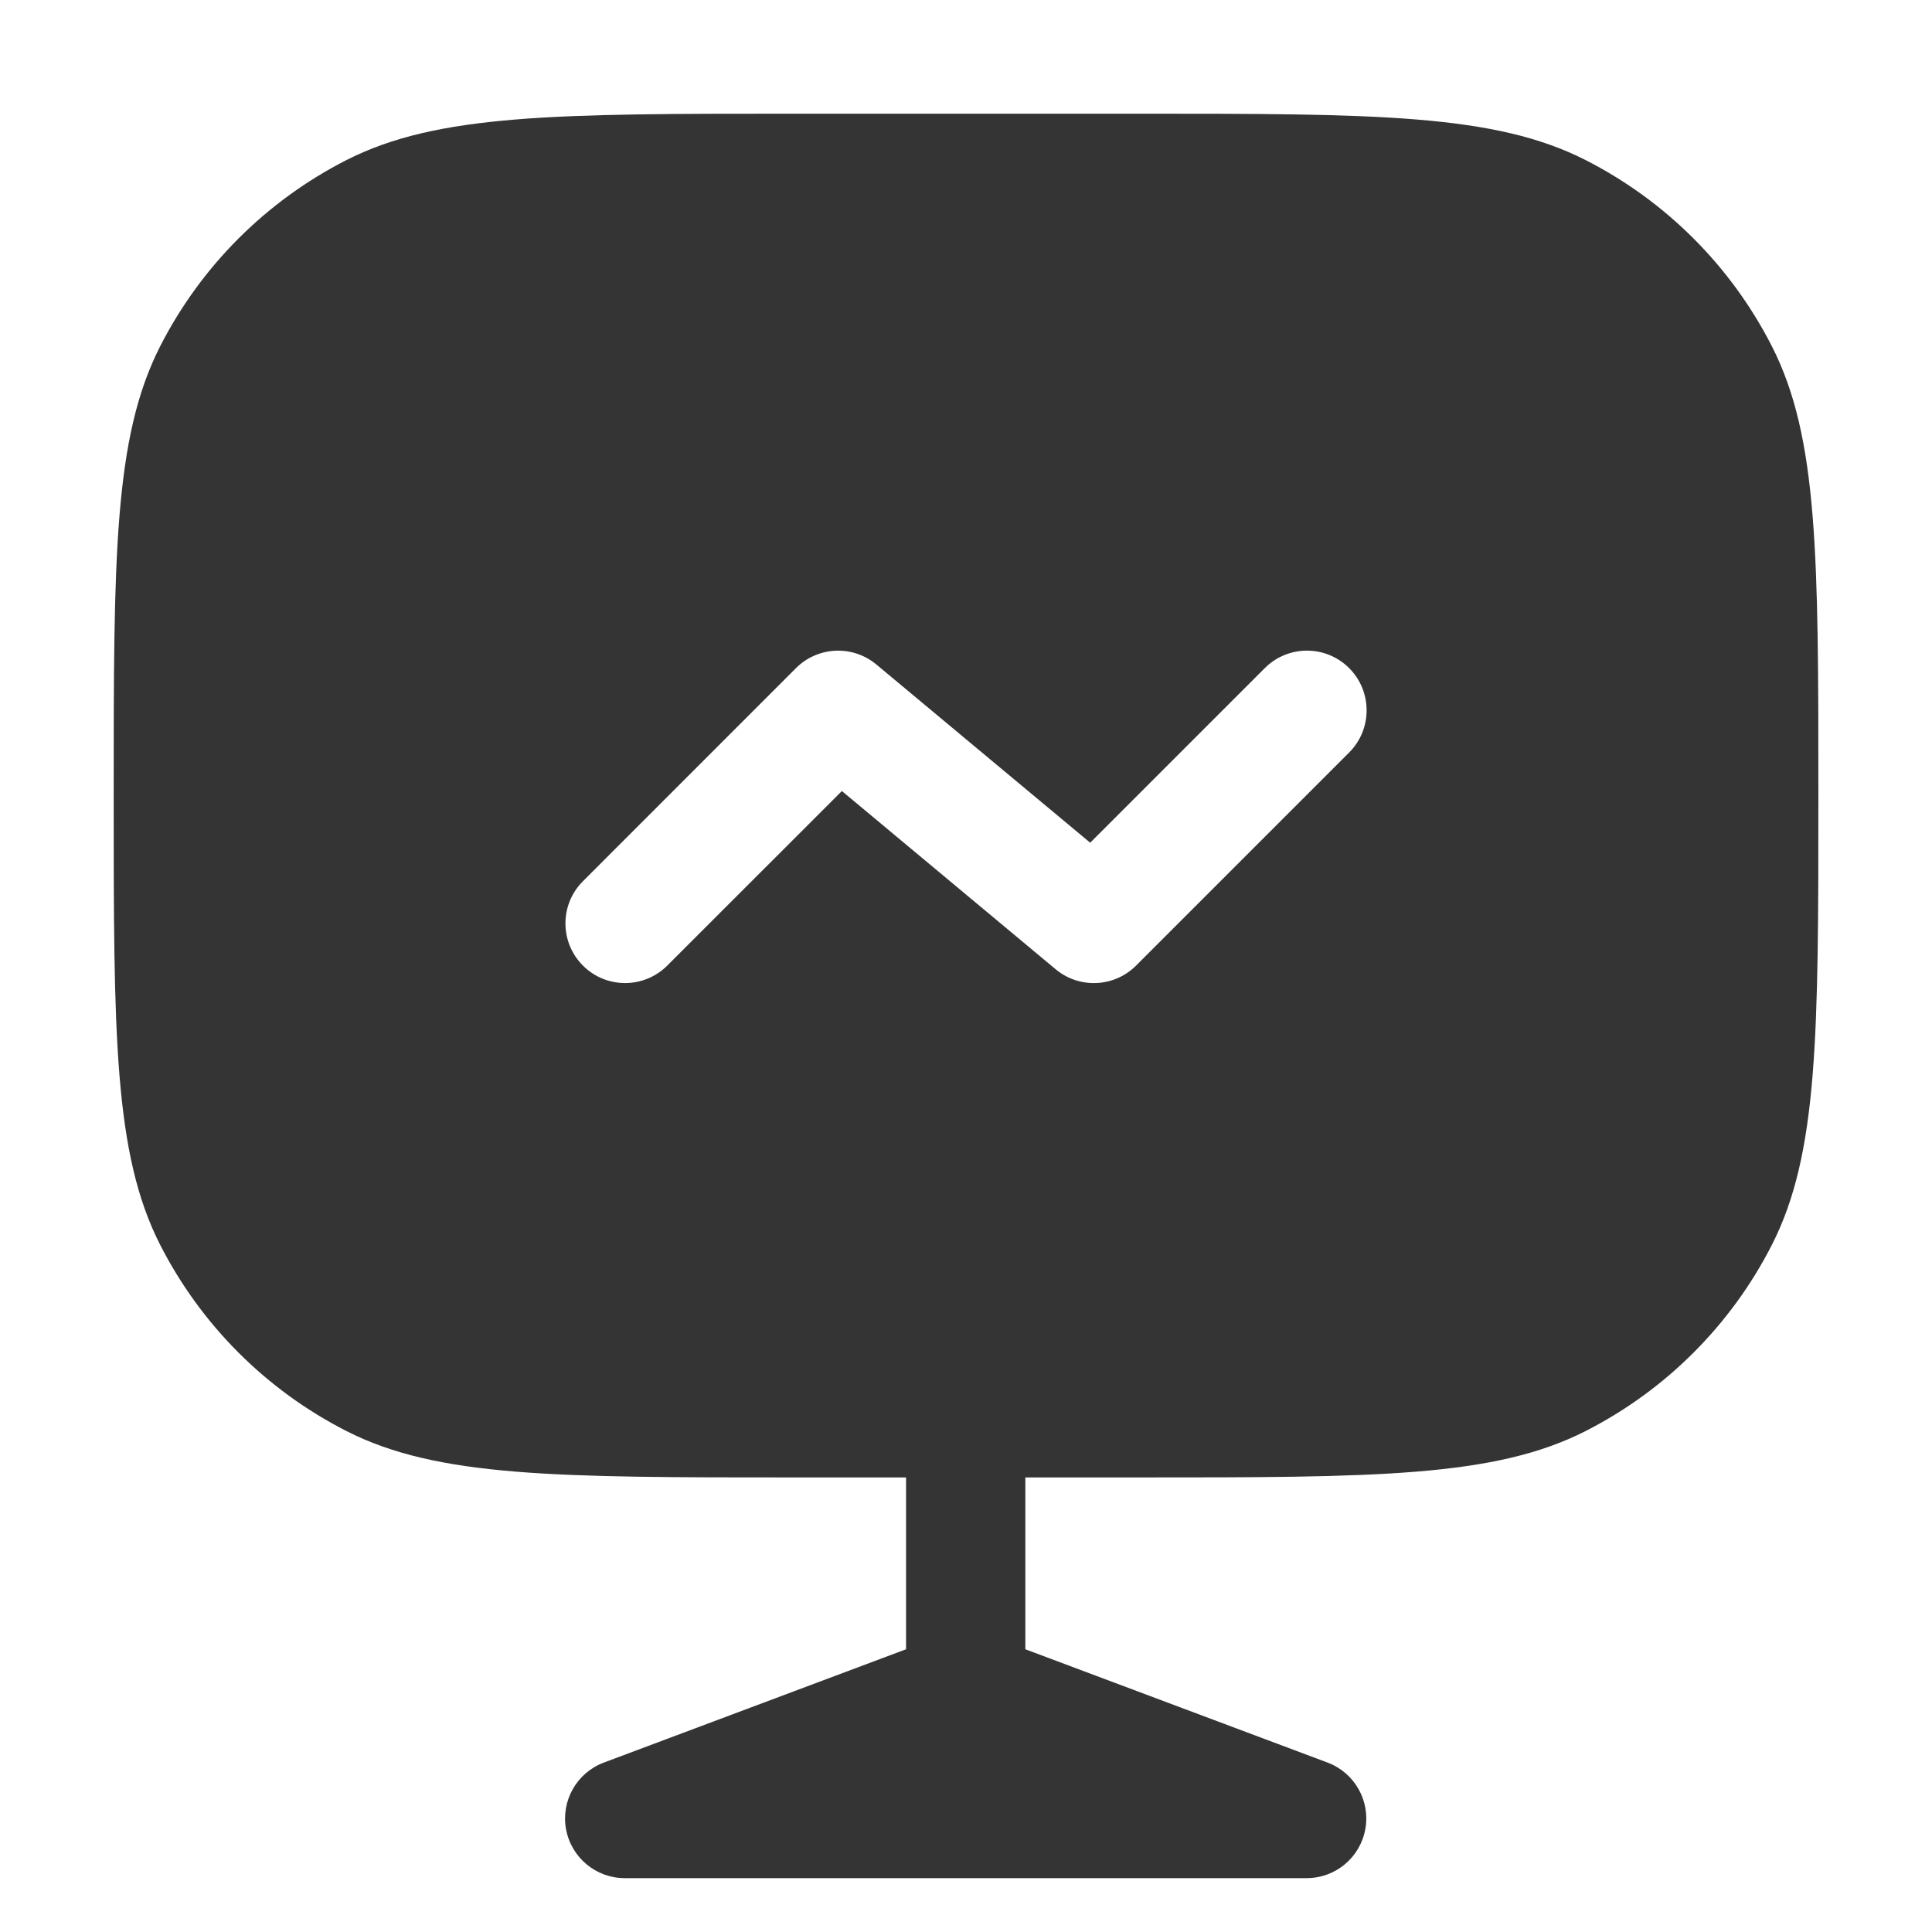
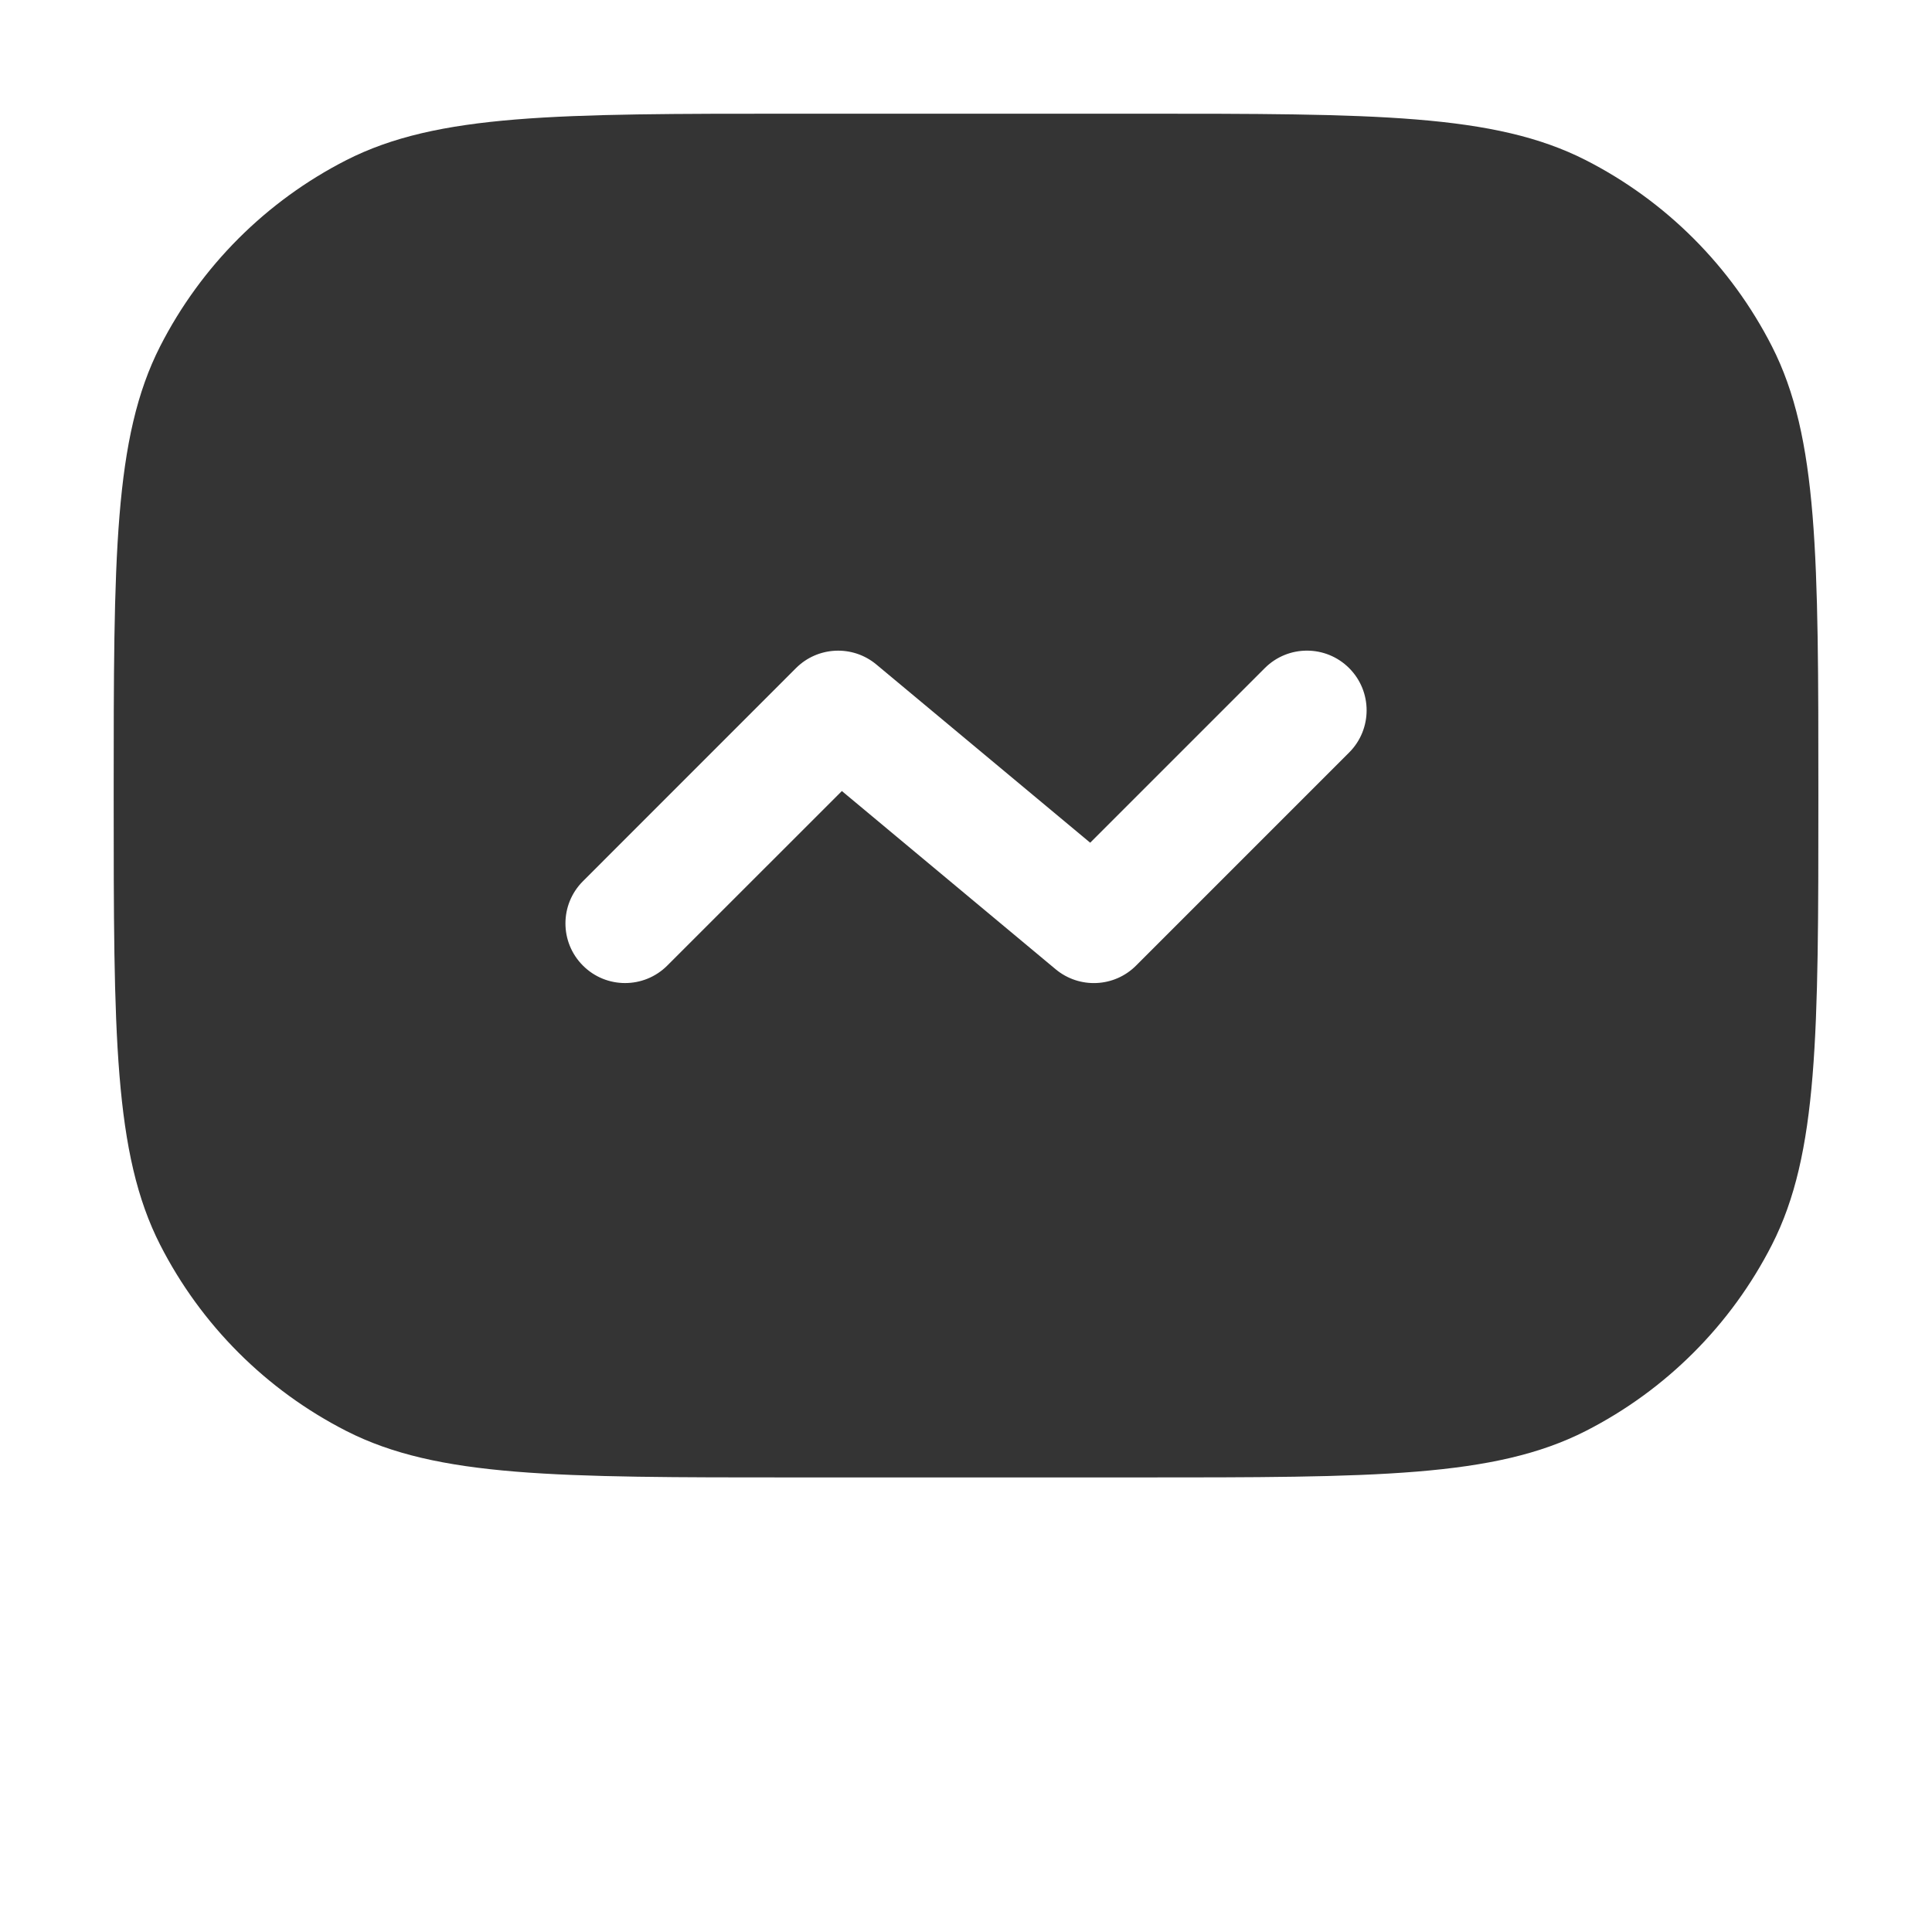
<svg xmlns="http://www.w3.org/2000/svg" width="32" height="32" viewBox="0 0 32 32" fill="none">
-   <path fill-rule="evenodd" clip-rule="evenodd" d="M15.995 23.484C16.541 23.484 16.983 23.927 16.983 24.473V27.317L21.989 29.194C22.436 29.362 22.7 29.826 22.614 30.296C22.529 30.766 22.12 31.108 21.642 31.108H10.348C9.87 31.108 9.461 30.766 9.375 30.296C9.29 29.826 9.553 29.362 10.001 29.194L15.007 27.317V24.473C15.007 23.927 15.449 23.484 15.995 23.484Z" fill="#343434" />
  <path fill-rule="evenodd" clip-rule="evenodd" d="M2.652 5.737C1.883 7.247 1.883 9.224 1.883 13.177C1.883 17.13 1.883 19.107 2.652 20.617C3.329 21.945 4.409 23.025 5.737 23.702C7.247 24.471 9.224 24.471 13.177 24.471H18.824C22.777 24.471 24.754 24.471 26.264 23.702C27.592 23.025 28.672 21.945 29.349 20.617C30.118 19.107 30.118 17.13 30.118 13.177C30.118 9.224 30.118 7.247 29.349 5.737C28.672 4.409 27.592 3.329 26.264 2.652C24.754 1.883 22.777 1.883 18.824 1.883H13.177C9.224 1.883 7.247 1.883 5.737 2.652C4.409 3.329 3.329 4.409 2.652 5.737ZM14.515 11.006C14.123 10.679 13.545 10.705 13.184 11.066L9.655 14.596C9.269 14.982 9.269 15.607 9.655 15.993C10.04 16.379 10.666 16.379 11.052 15.993L13.944 13.102L17.485 16.054C17.878 16.381 18.456 16.355 18.817 15.993L22.346 12.464C22.732 12.078 22.732 11.452 22.346 11.066C21.96 10.68 21.335 10.68 20.949 11.066L18.057 13.958L14.515 11.006Z" fill="#343434" />
</svg>